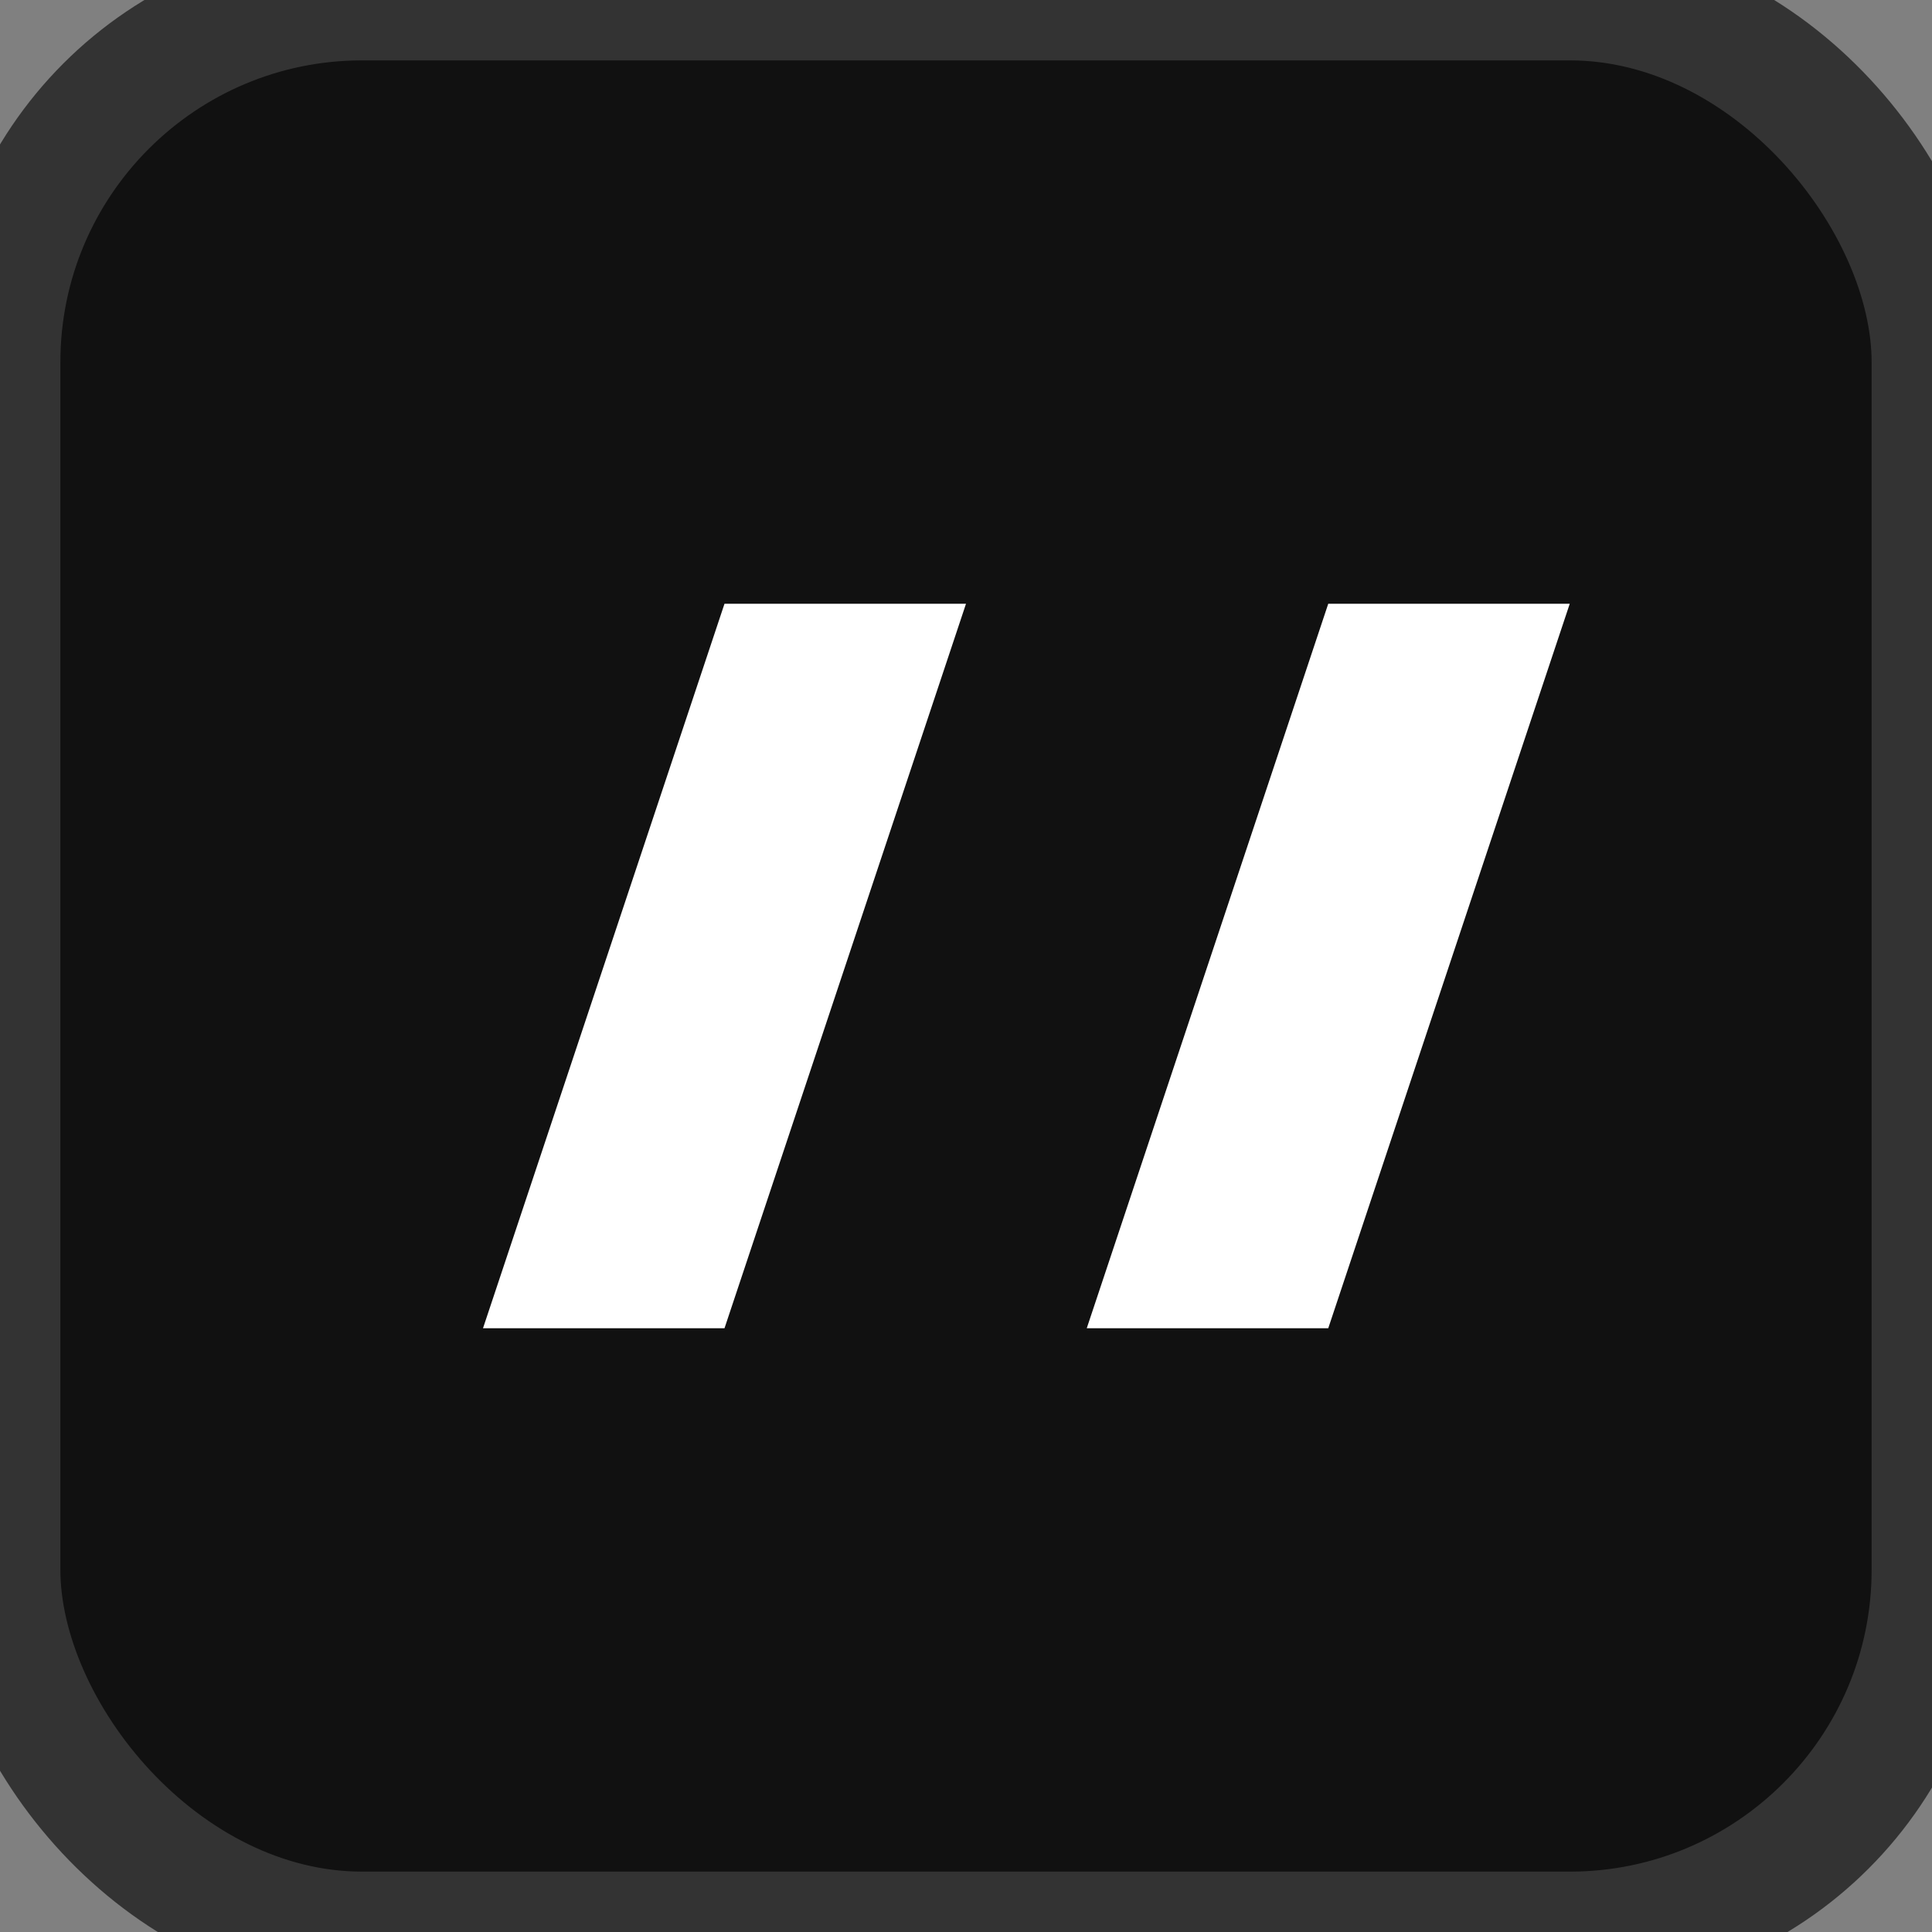
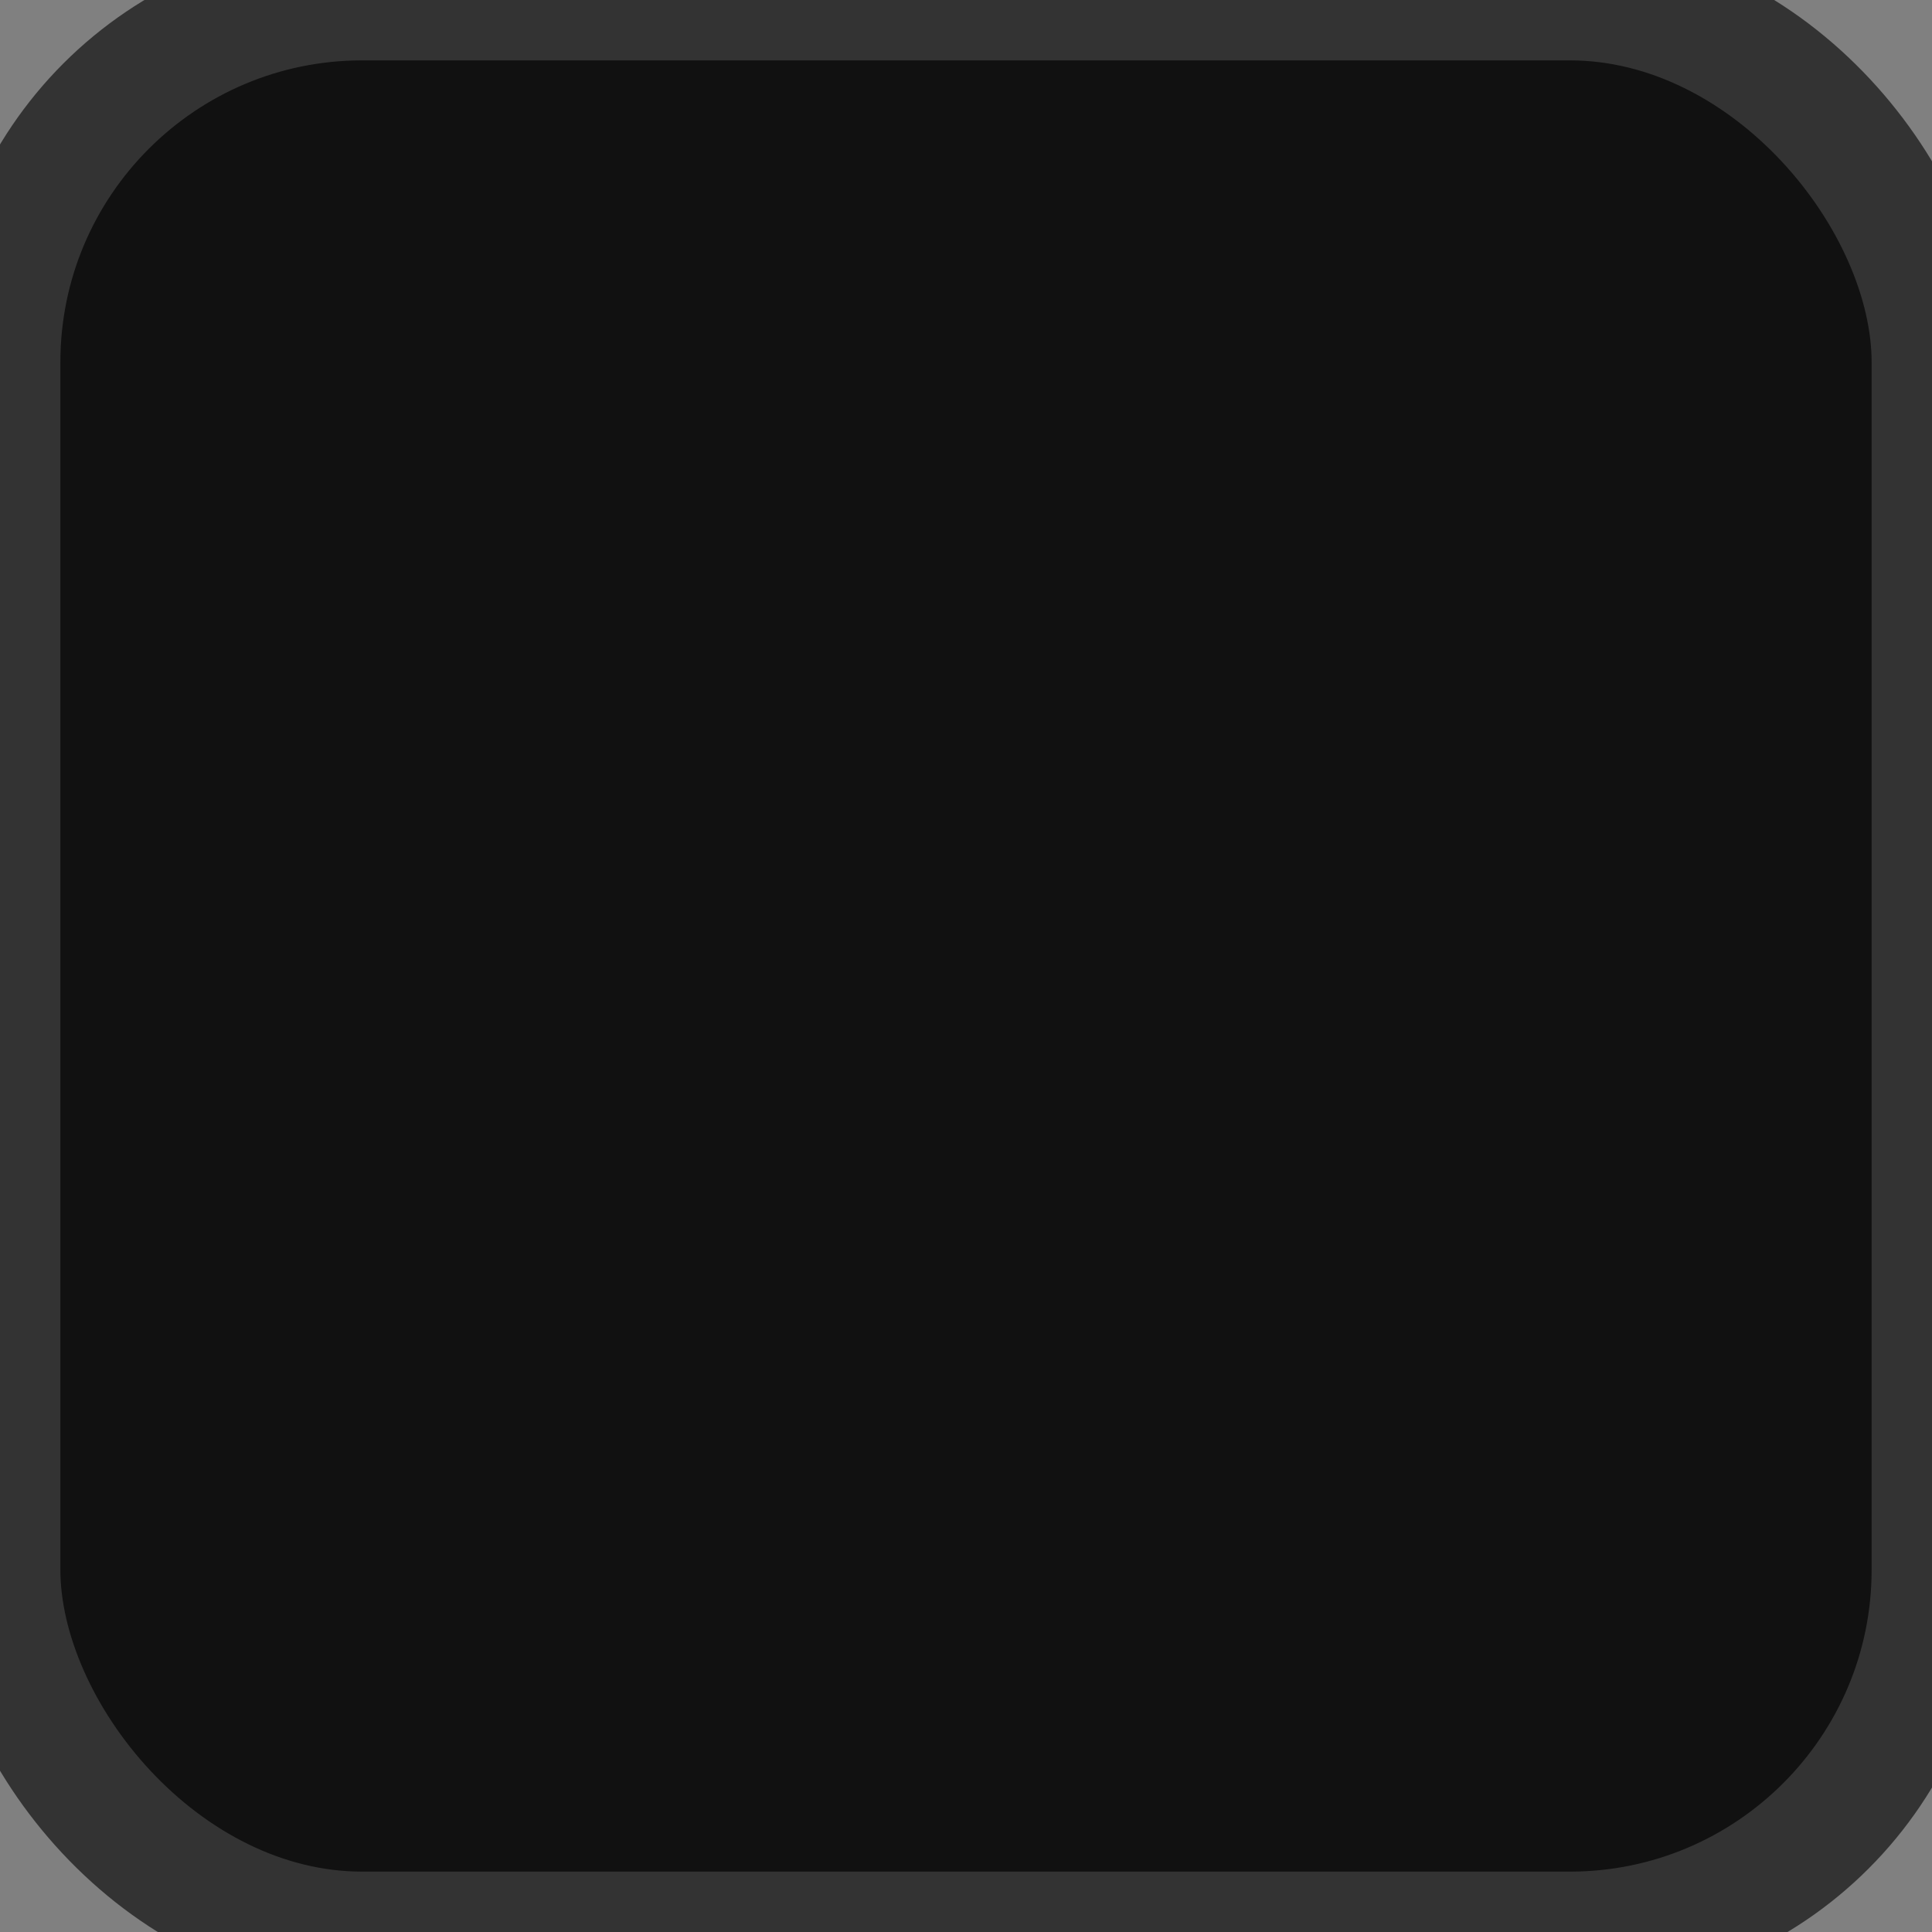
<svg xmlns="http://www.w3.org/2000/svg" viewBox="0 0 16 16">
  <rect x="0" y="0" width="16" height="16" fill="#808080" stroke="none" />
  <rect width="16" height="16" rx="3" fill="#111" stroke="#333" />
-   <path d="M4 11l2-6h2l-2 6H4zm5 0l2-6h2l-2 6H9z" fill="#fff" />
</svg>